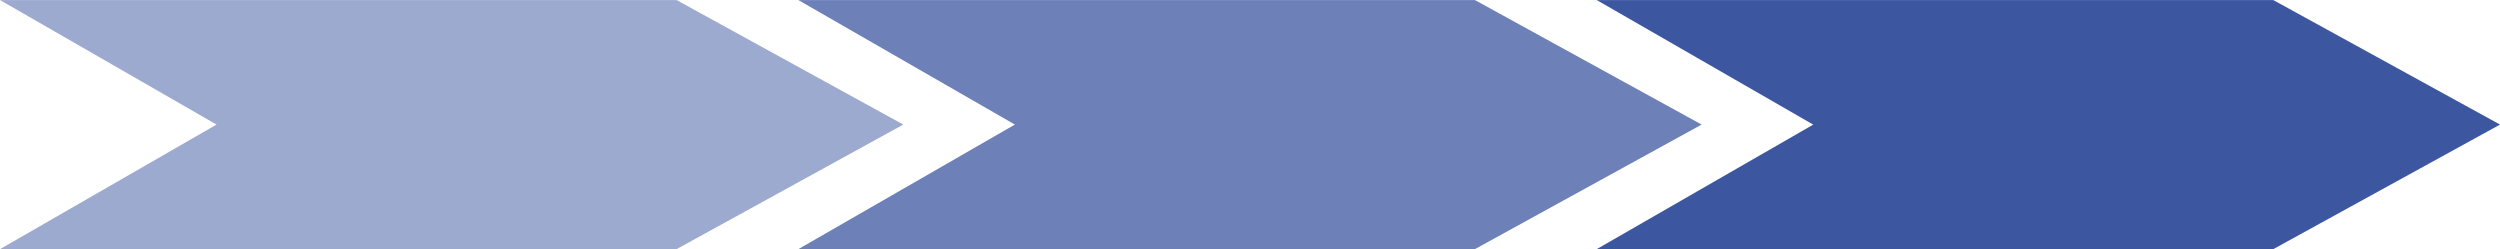
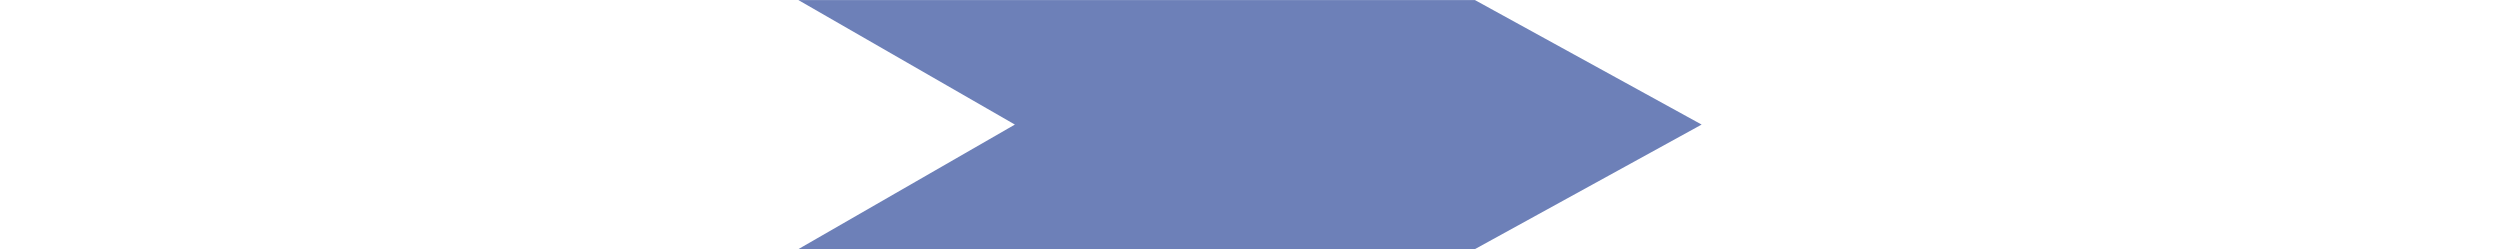
<svg xmlns="http://www.w3.org/2000/svg" width="230.327" height="22.954" viewBox="0 0 230.327 22.954">
  <g id="Group_51" data-name="Group 51" transform="translate(-990.287 -991.59)">
-     <path id="Path_149" data-name="Path 149" d="M62.331,15H0L19.949,26.473,0,37.95H62.331L83.222,26.473Z" transform="translate(990.287 976.594)" fill="rgba(60,86,160,0.5)" />
    <path id="Path_150" data-name="Path 150" d="M106.833,15H44.5L64.452,26.473,44.5,37.95h62.331l20.891-11.477Z" transform="translate(1019.337 976.594)" fill="rgba(60,86,160,0.75)" />
-     <path id="Path_151" data-name="Path 151" d="M151.336,15H89.006l19.949,11.477L89.006,37.95h62.331l20.891-11.477Z" transform="translate(1048.387 976.594)" fill="#3c56a0" />
  </g>
</svg>